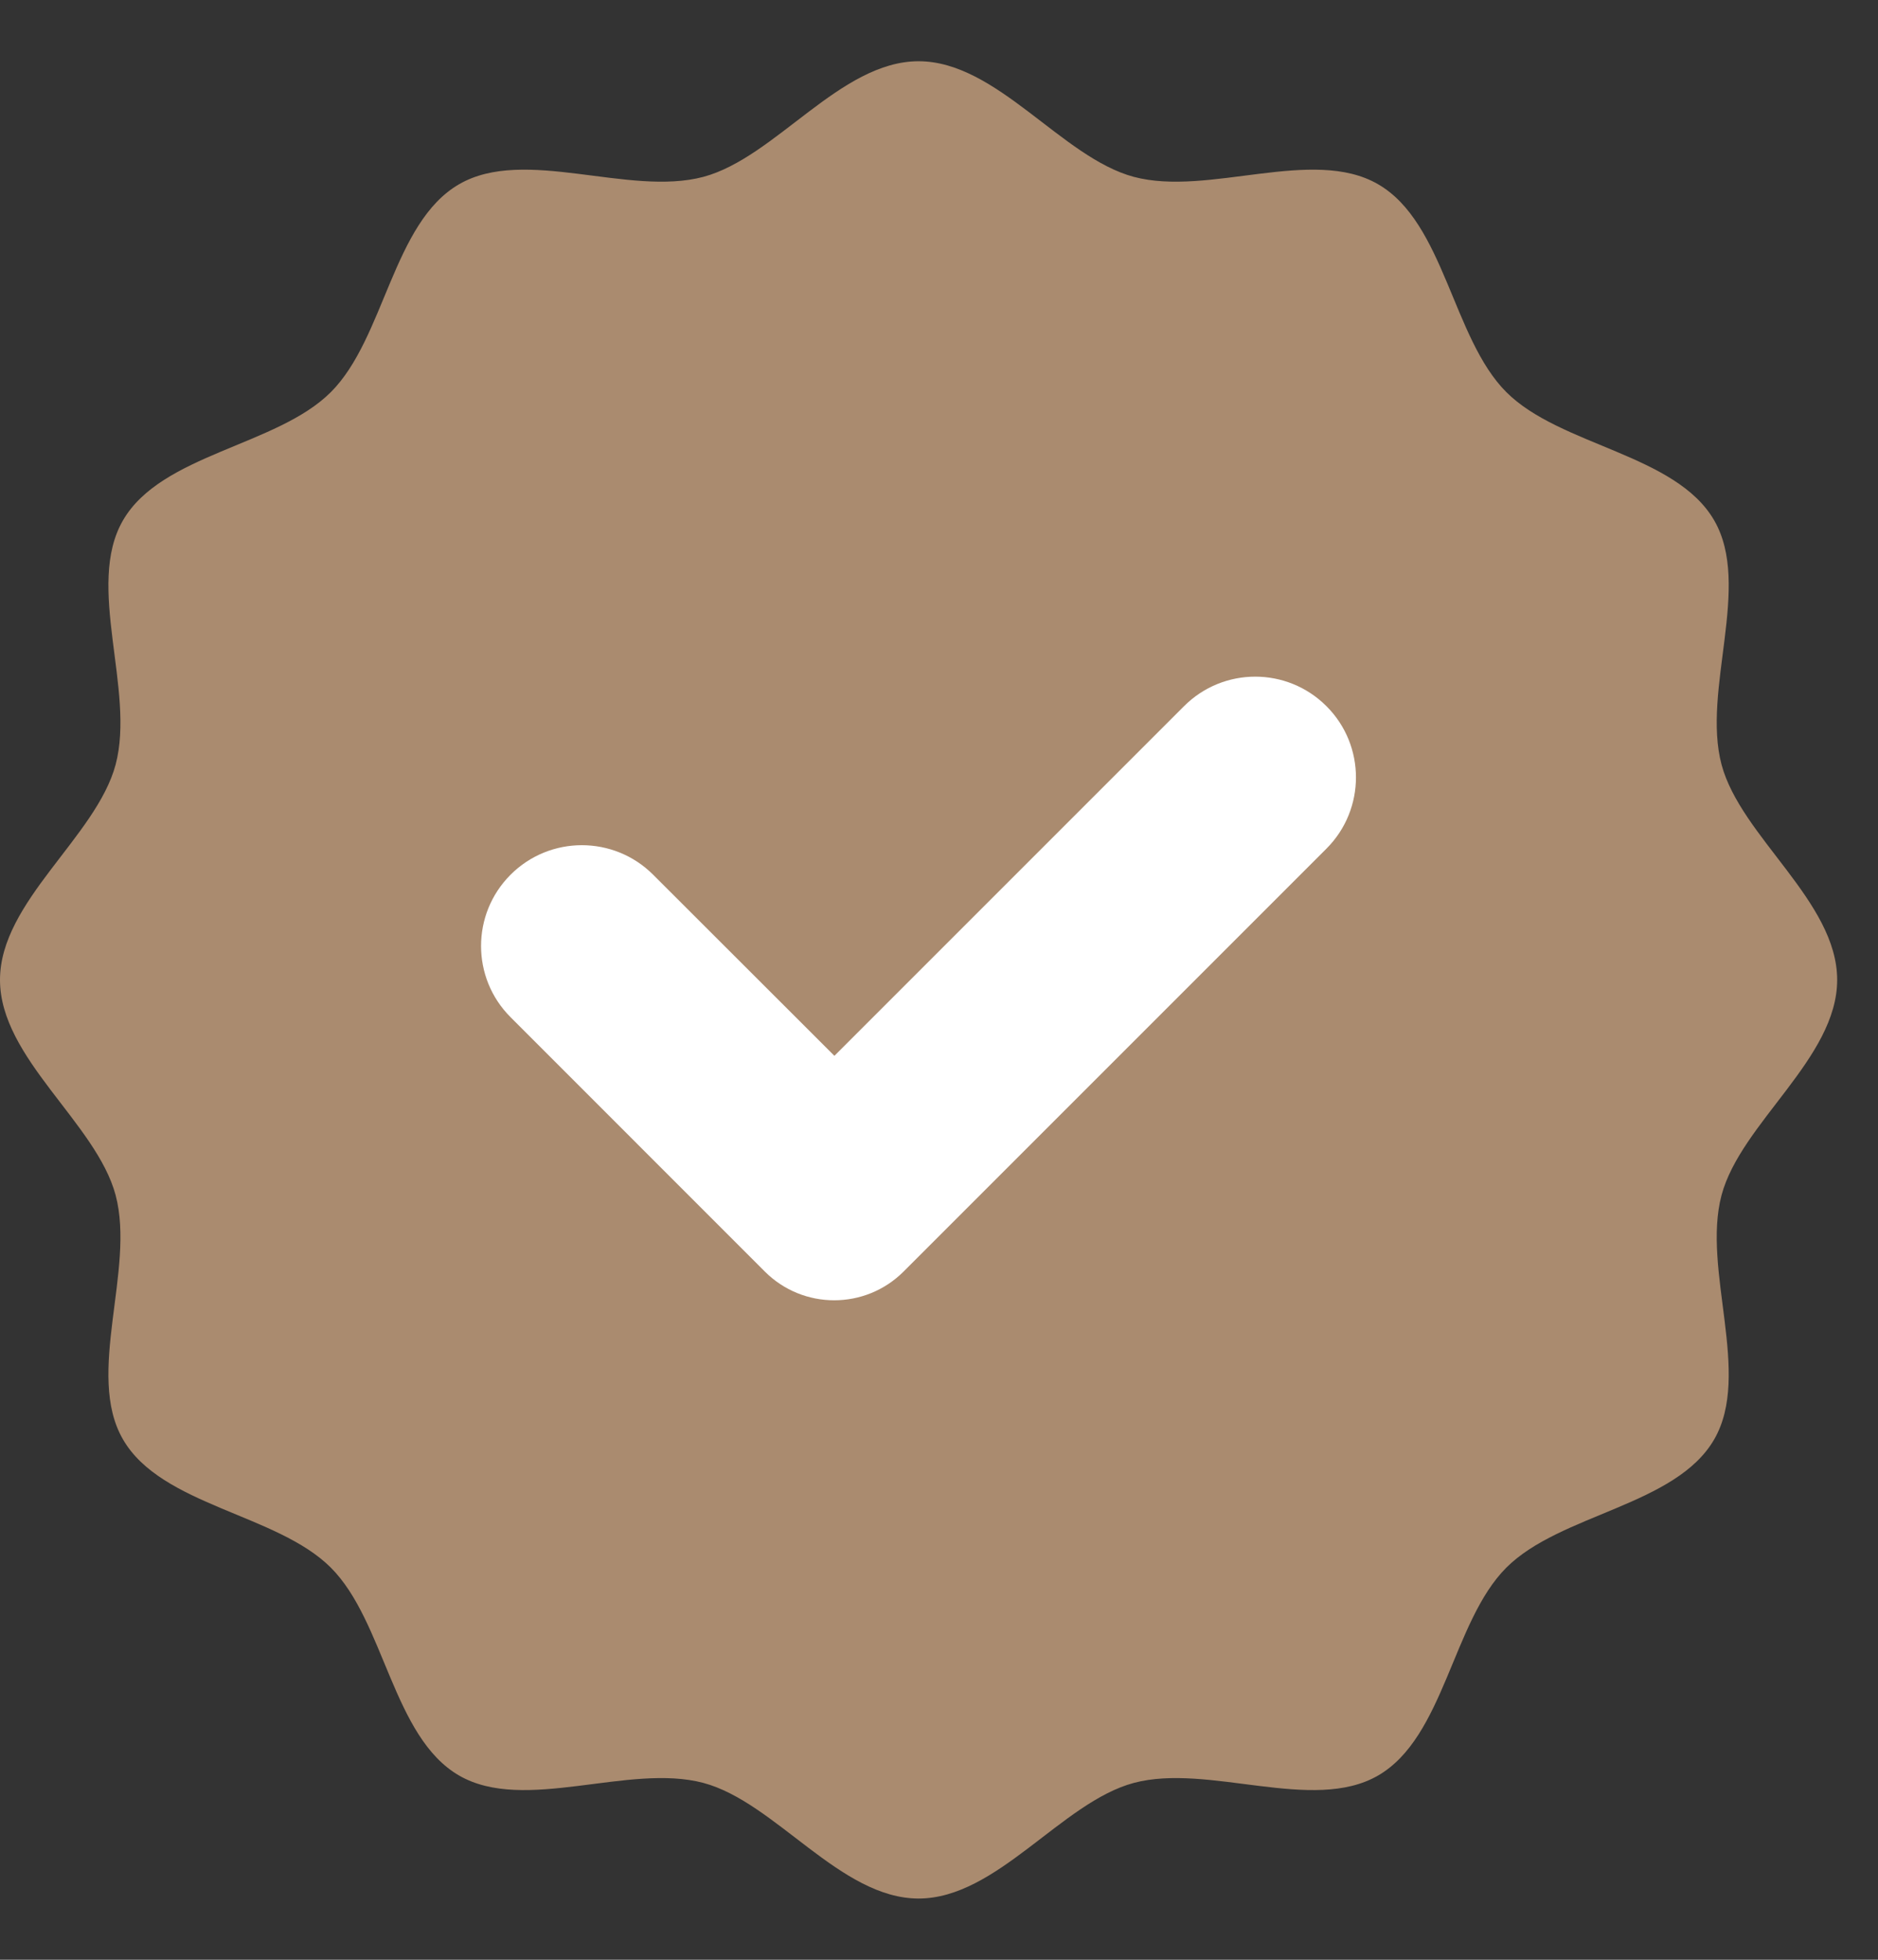
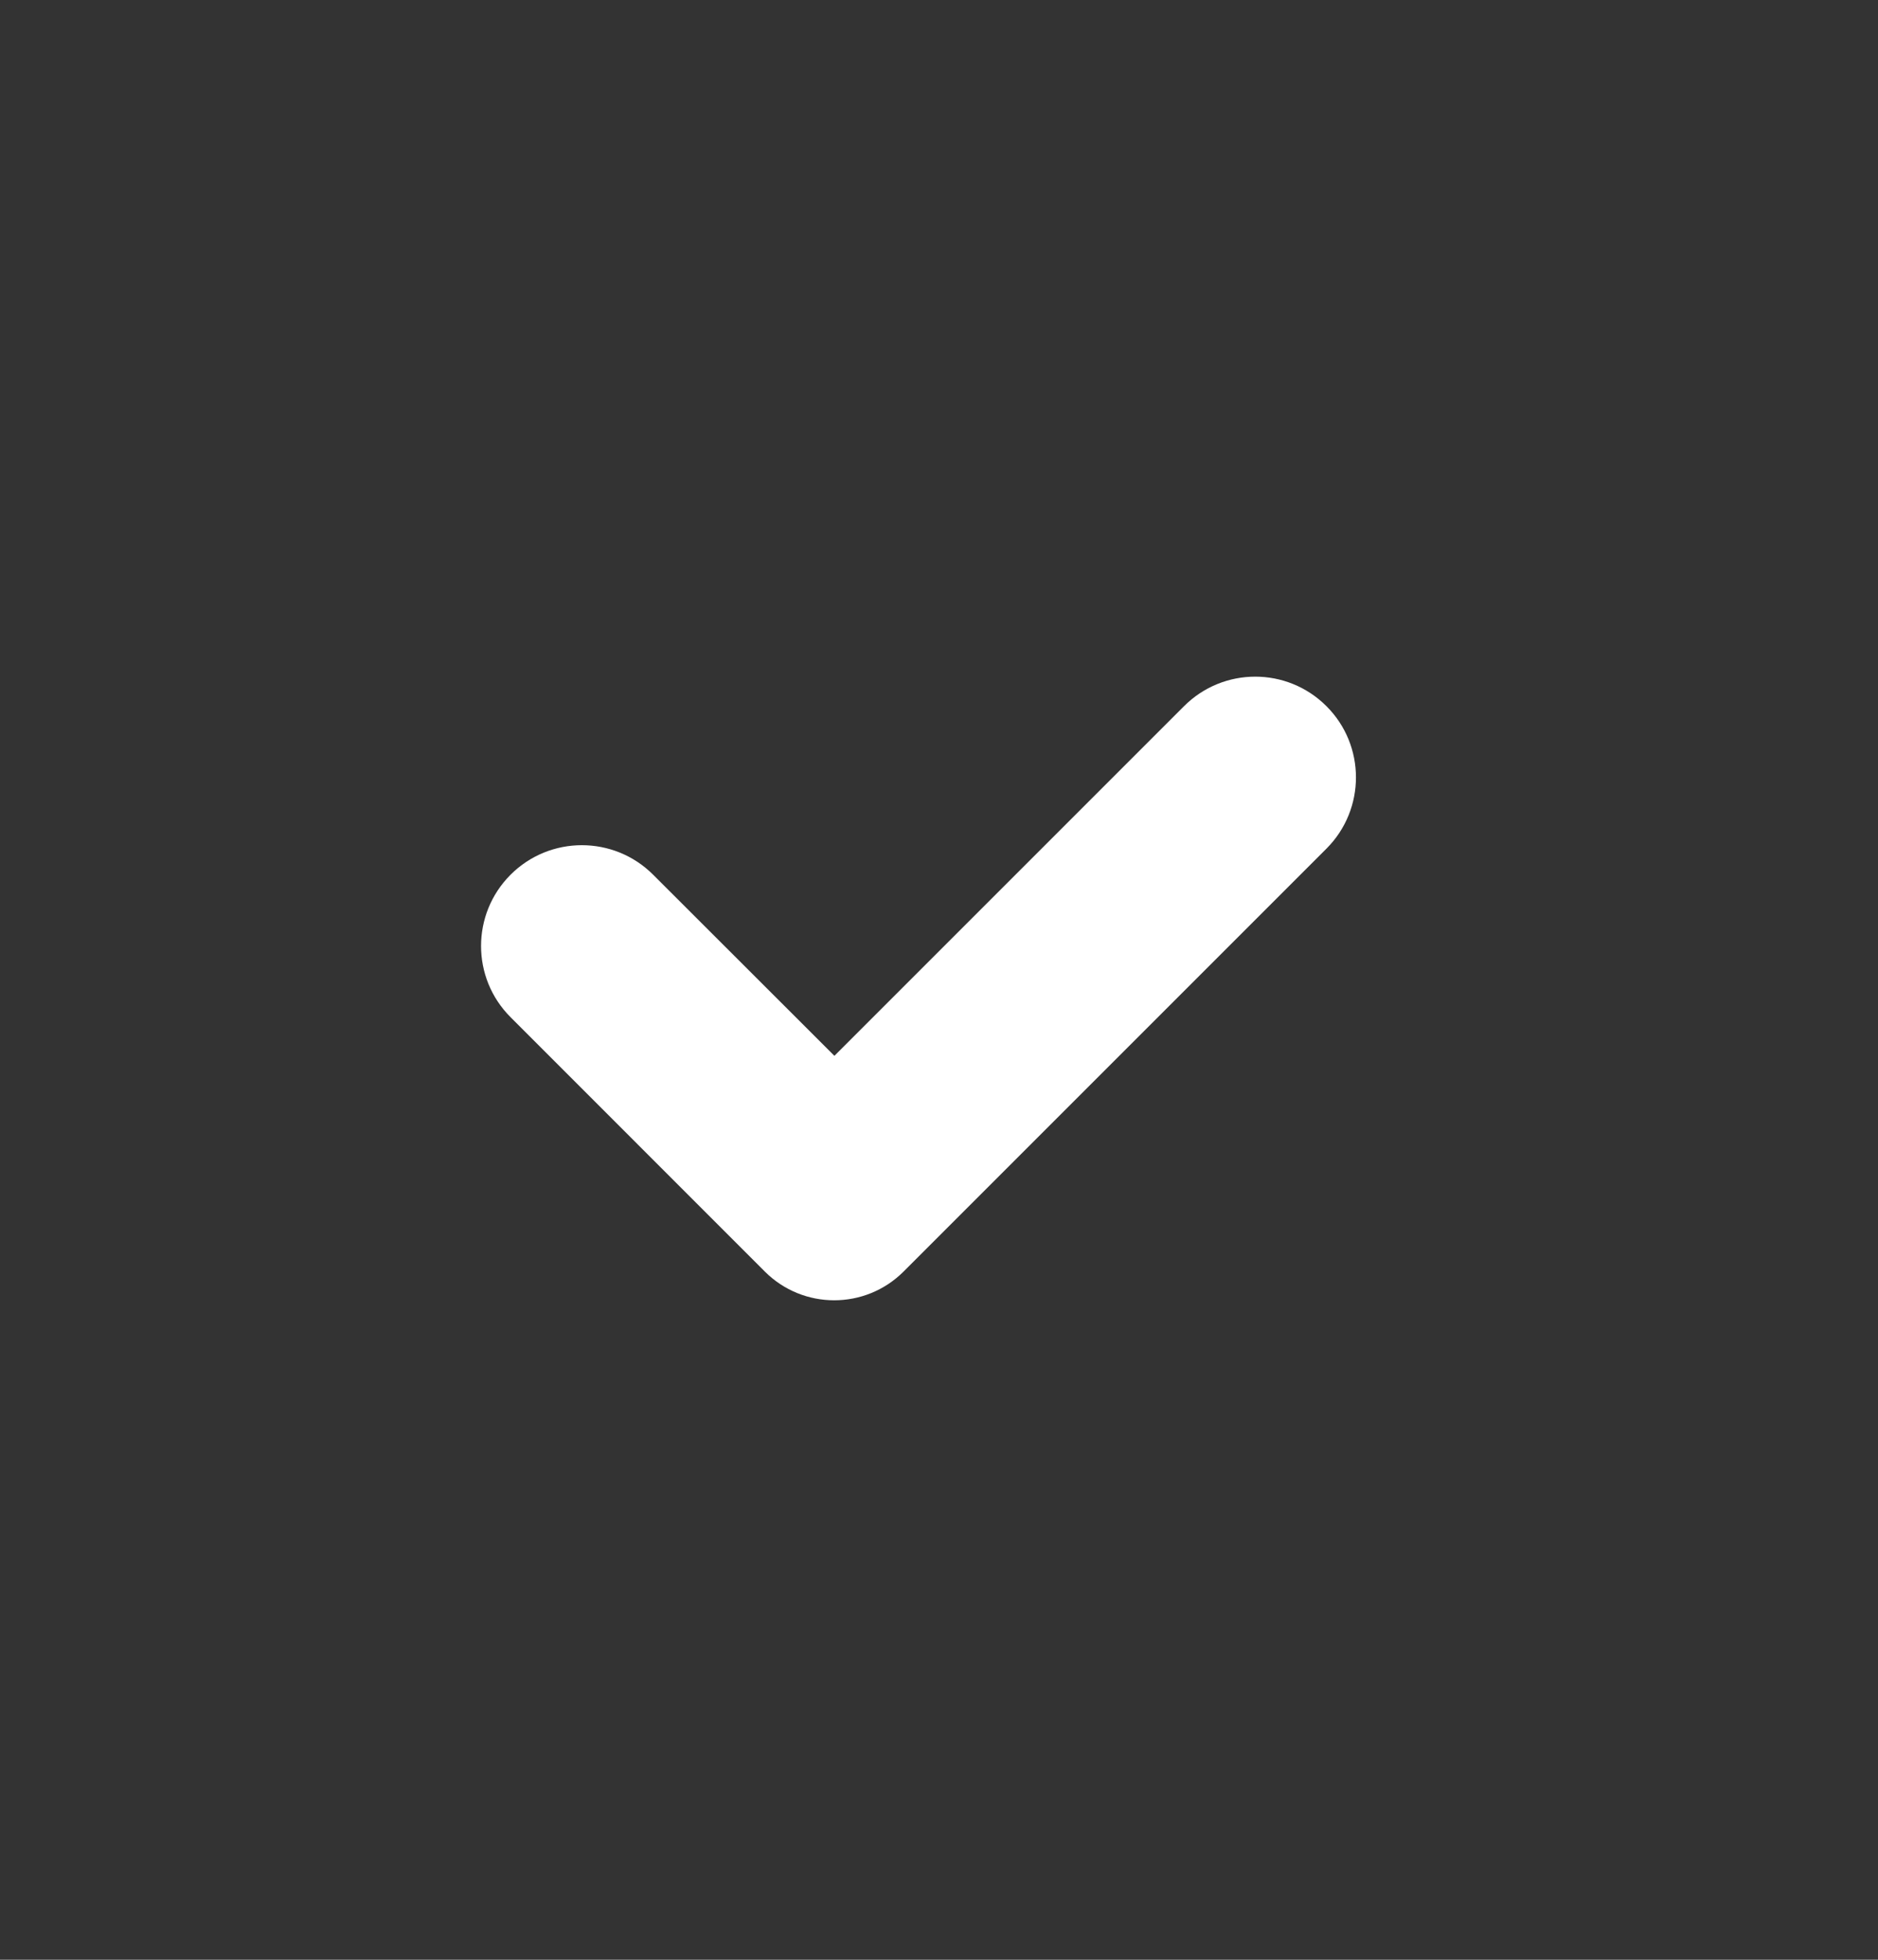
<svg xmlns="http://www.w3.org/2000/svg" width="23" height="24" viewBox="0 0 23 24" fill="none">
  <rect x="0" y="0" width="23" height="24" fill="#333333" stroke="none" />
-   <path d="M22.5 12C22.5 12.96 21.321 13.751 21.084 14.636C20.841 15.551 21.457 16.826 20.994 17.627C20.524 18.441 19.108 18.538 18.448 19.198C17.788 19.858 17.691 21.274 16.877 21.744C16.076 22.207 14.801 21.591 13.886 21.834C13.001 22.071 12.21 23.25 11.25 23.25C10.29 23.25 9.499 22.071 8.614 21.834C7.699 21.591 6.424 22.207 5.623 21.744C4.809 21.274 4.712 19.858 4.052 19.198C3.392 18.538 1.976 18.441 1.506 17.627C1.042 16.826 1.659 15.551 1.416 14.636C1.179 13.751 0 12.96 0 12C0 11.04 1.179 10.249 1.416 9.364C1.659 8.449 1.042 7.174 1.506 6.373C1.976 5.559 3.392 5.462 4.052 4.802C4.712 4.142 4.809 2.726 5.623 2.256C6.424 1.792 7.699 2.409 8.614 2.166C9.499 1.929 10.29 0.75 11.25 0.75C12.21 0.75 13.001 1.929 13.886 2.166C14.801 2.409 16.076 1.792 16.877 2.256C17.691 2.726 17.788 4.142 18.448 4.802C19.108 5.462 20.524 5.559 20.994 6.373C21.457 7.174 20.841 8.449 21.084 9.364C21.321 10.249 22.5 11.04 22.5 12Z" fill="#AA8B6F" />
  <path d="M14.501 8.648L10.219 12.93L7.999 10.712C7.517 10.23 6.735 10.23 6.253 10.712C5.771 11.194 5.771 11.976 6.253 12.457L9.367 15.572C9.836 16.041 10.597 16.041 11.066 15.572L16.245 10.393C16.727 9.911 16.727 9.129 16.245 8.648C15.763 8.166 14.983 8.166 14.501 8.648Z" fill="white" />
</svg>